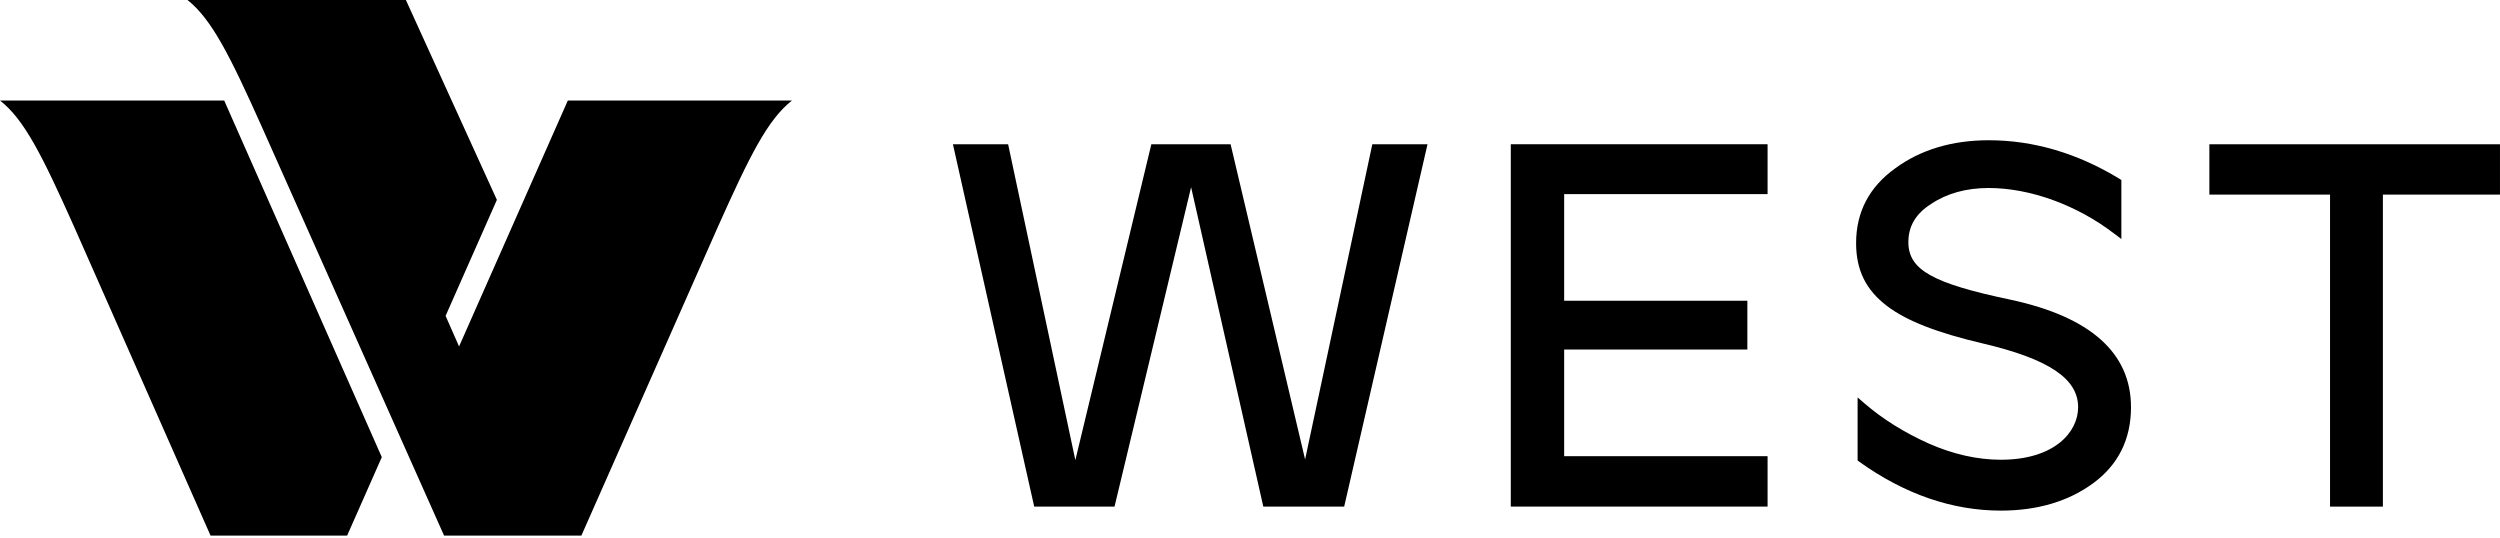
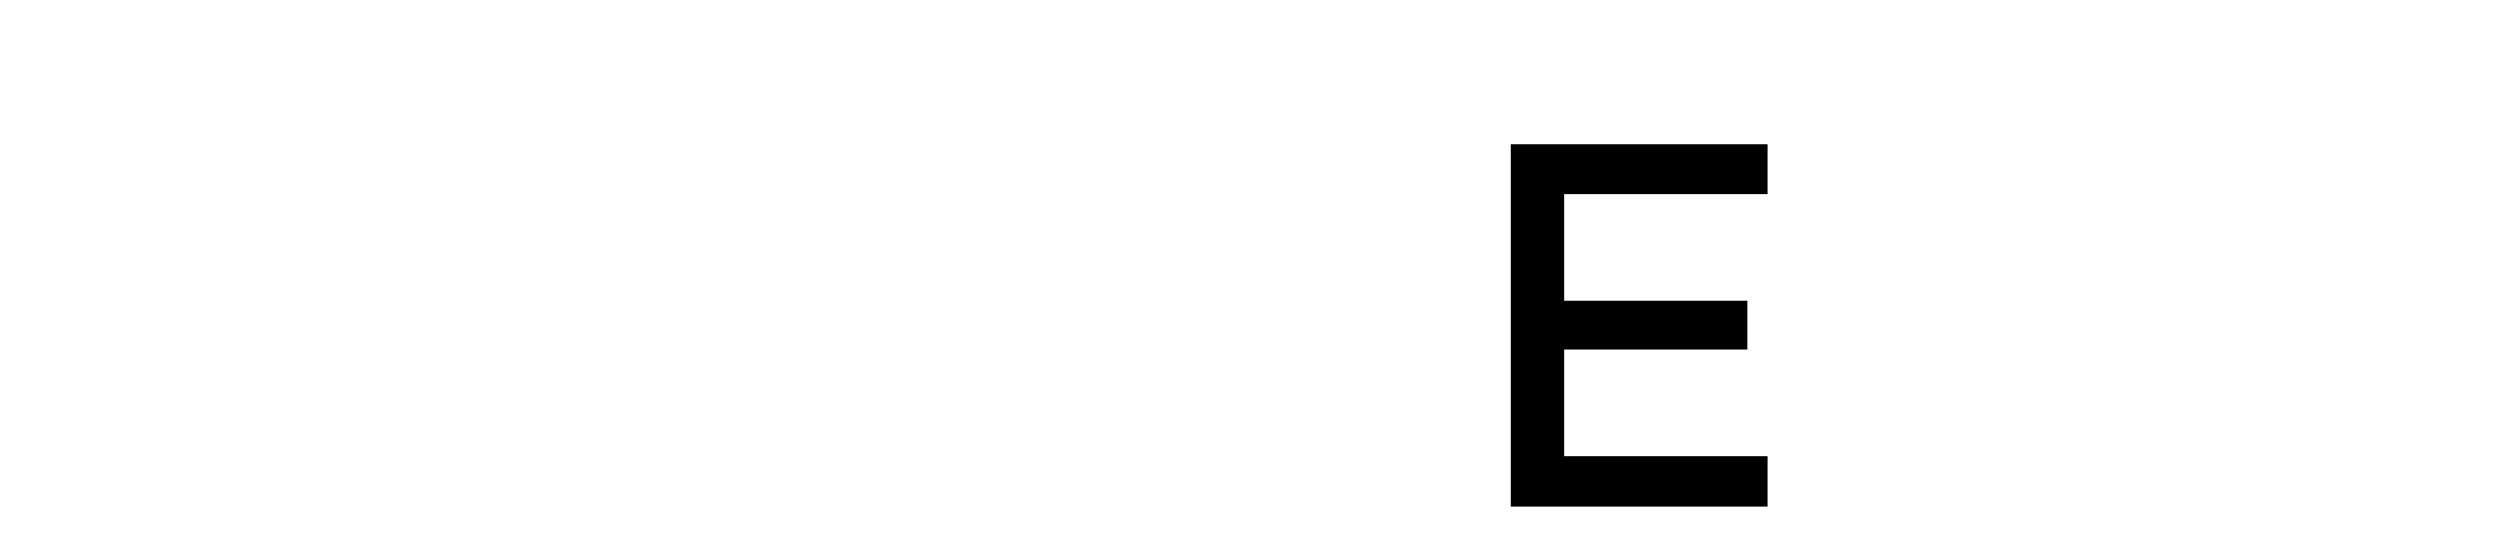
<svg xmlns="http://www.w3.org/2000/svg" width="200" height="43" viewBox="0 0 200 43" fill="none">
-   <path d="M30.544 36.572L27.771 42.848H16.844L5.931 18.144C3.384 12.45 1.949 9.565 0 8.042H17.936L30.544 36.572Z" fill="black" />
-   <path d="M63.36 8.041C61.416 9.562 59.981 12.449 57.429 18.152L46.511 42.847H35.525L20.931 10.11C18.436 4.543 16.949 1.539 15 0H32.471L39.751 15.989L35.647 25.27L36.725 27.716L45.427 8.041H63.357H63.36Z" fill="black" />
-   <path d="M114.201 11.542L107.534 40.529H101.065L95.288 14.975L89.162 40.529H82.737L76.234 11.542H80.65L86.028 36.81L92.107 11.542H98.448L104.408 36.755L109.785 11.542H114.201Z" fill="black" />
  <path d="M125.133 15.529V24.059H139.789V27.962H125.133V36.495H141.406V40.526H120.863V11.539H141.406V15.529H125.133Z" fill="black" />
-   <path d="M170.481 32.573C170.481 35.144 169.455 37.2 167.427 38.678C165.455 40.116 162.978 40.849 160.072 40.849C156.179 40.849 152.374 39.536 148.753 36.947L148.608 36.836V31.794L149.195 32.3C150.638 33.54 152.345 34.603 154.281 35.474C156.239 36.339 158.185 36.779 160.07 36.779C164.319 36.779 166.25 34.598 166.25 32.573C166.25 30.289 163.893 28.714 158.611 27.474C154.957 26.616 152.525 25.668 150.963 24.48C149.271 23.199 148.488 21.605 148.488 19.451C148.488 16.964 149.541 14.952 151.623 13.463C153.647 11.976 156.163 11.22 159.097 11.22C162.679 11.22 166.19 12.254 169.546 14.297L169.709 14.403V19.121L169.132 18.687C166.156 16.402 162.406 15.04 159.095 15.04C157.307 15.04 155.755 15.466 154.492 16.314C153.265 17.091 152.67 18.091 152.67 19.368C152.67 21.582 154.588 22.663 160.865 23.981C167.24 25.351 170.479 28.241 170.479 32.568" fill="black" />
-   <path d="M199.998 11.542V15.568H190.631V40.529H186.403V15.568H176.75V11.542H199.998Z" fill="black" />
</svg>